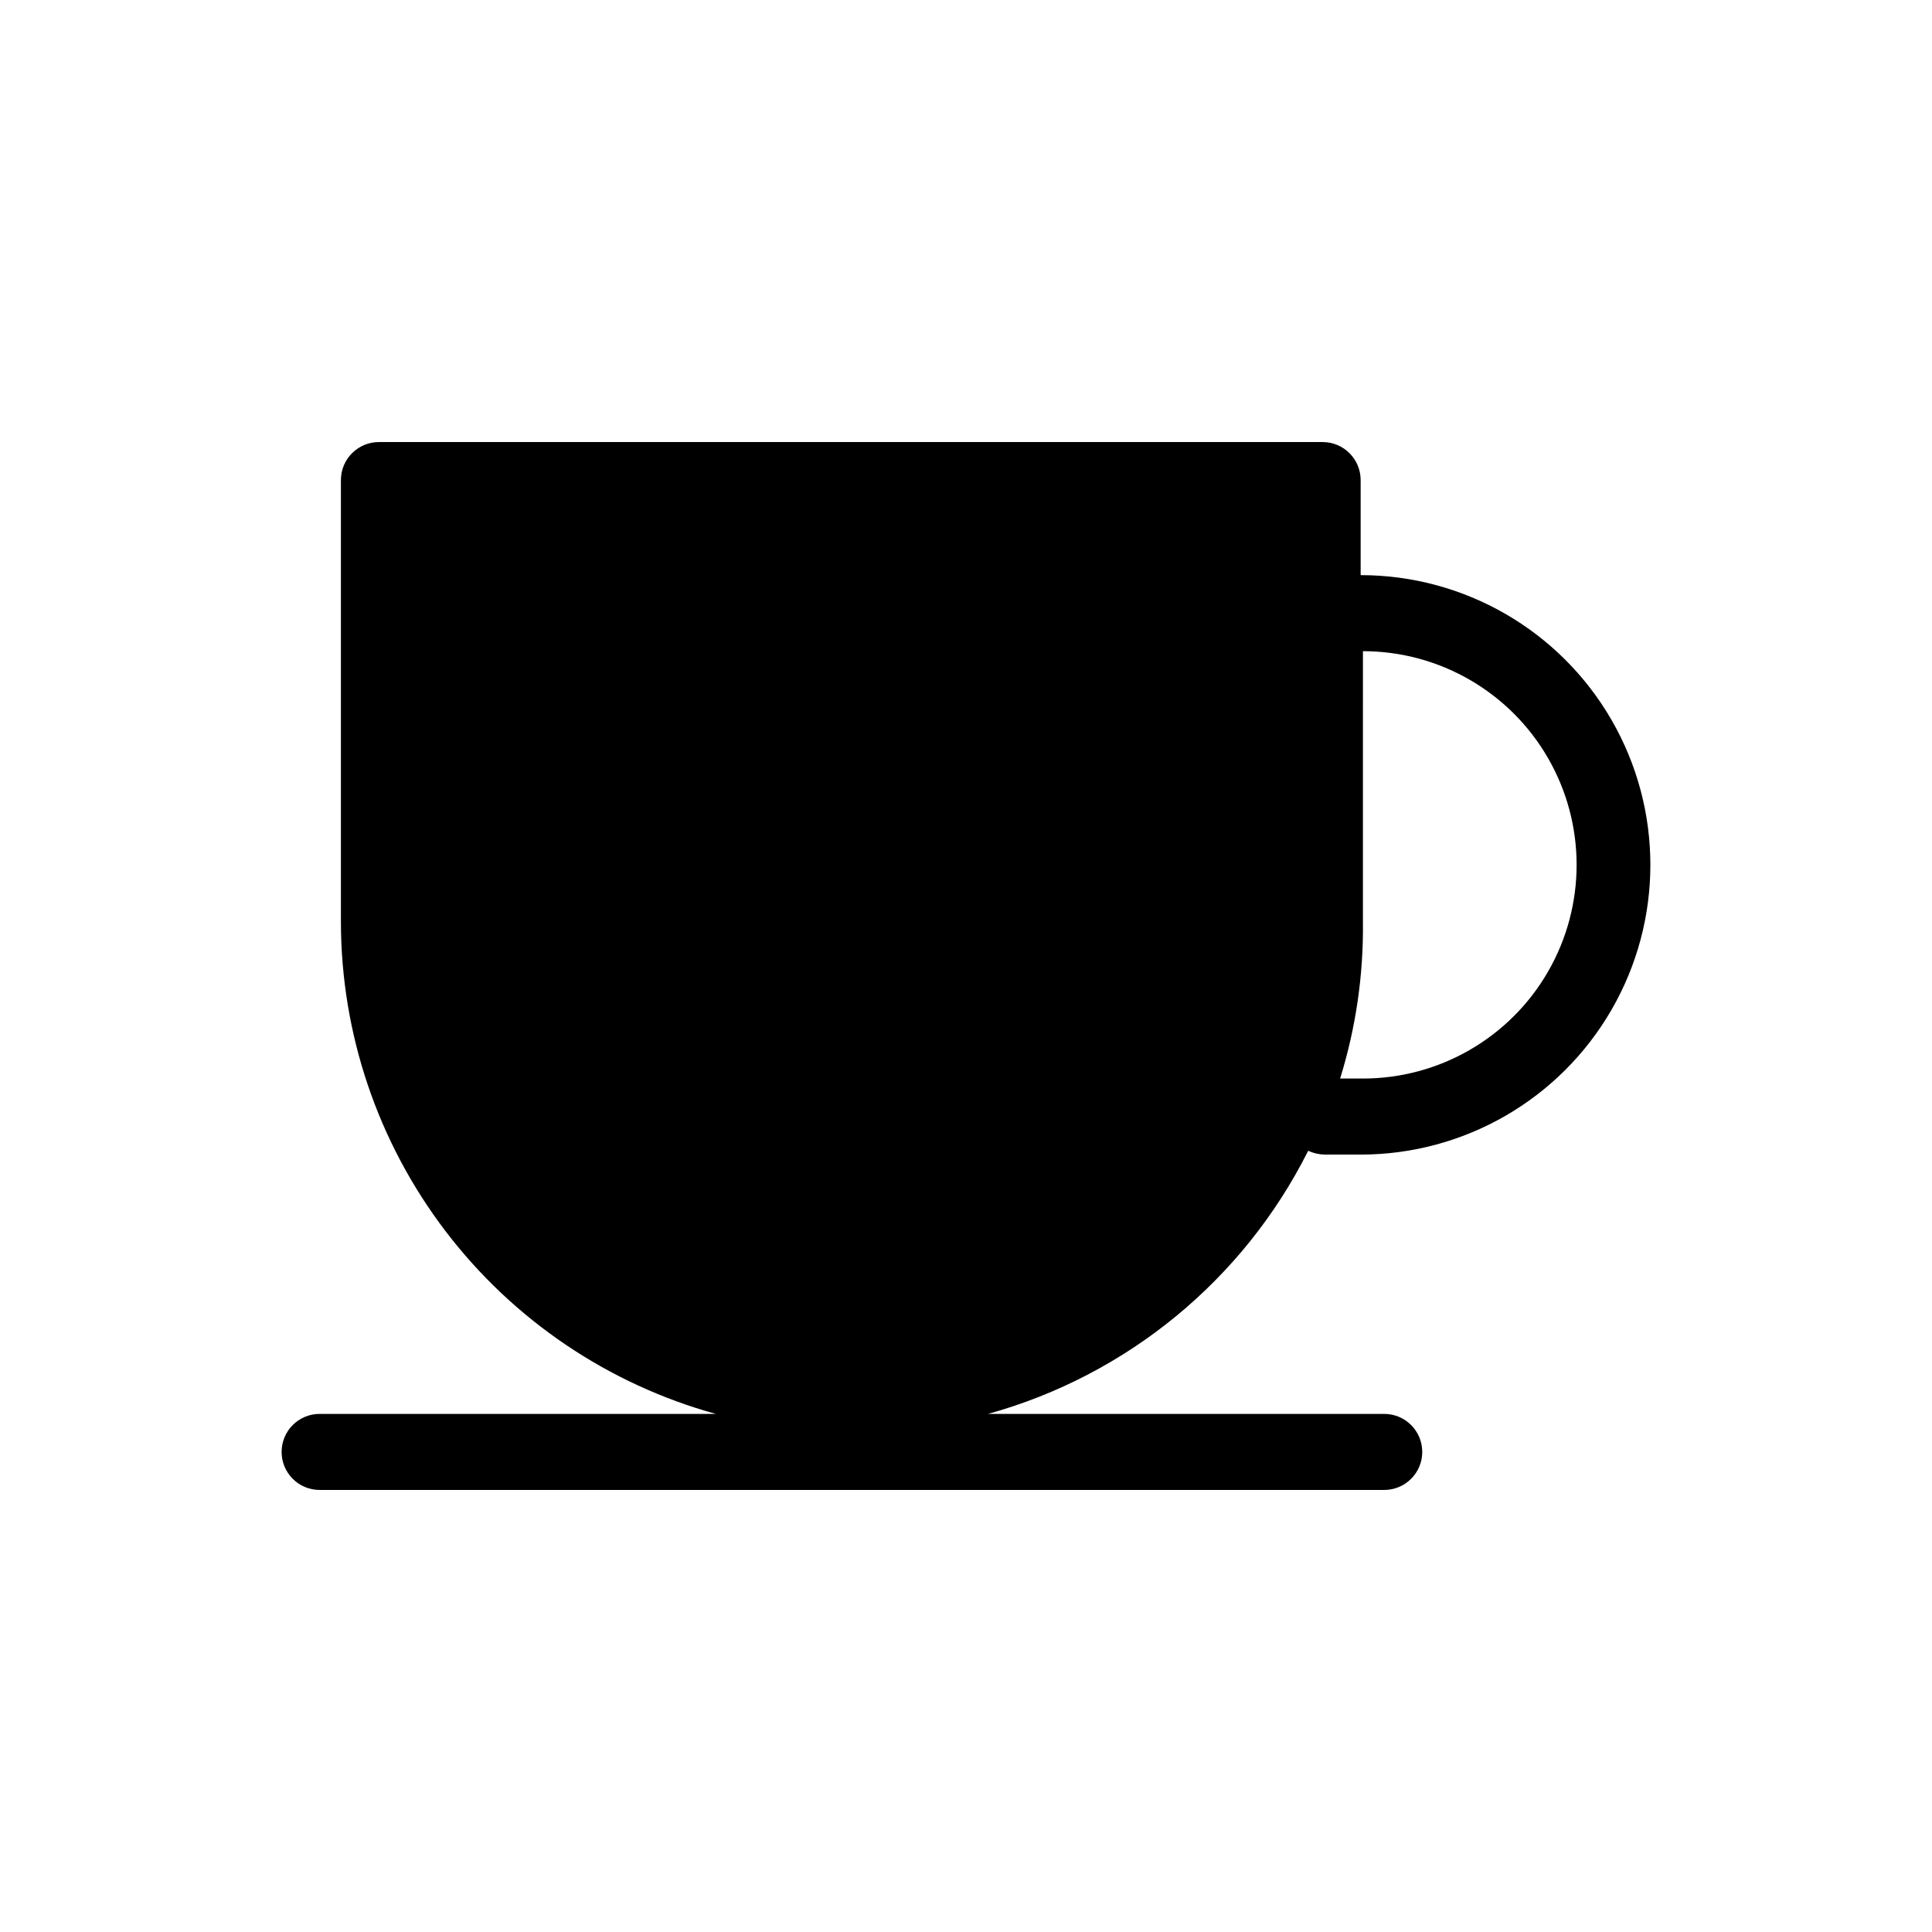
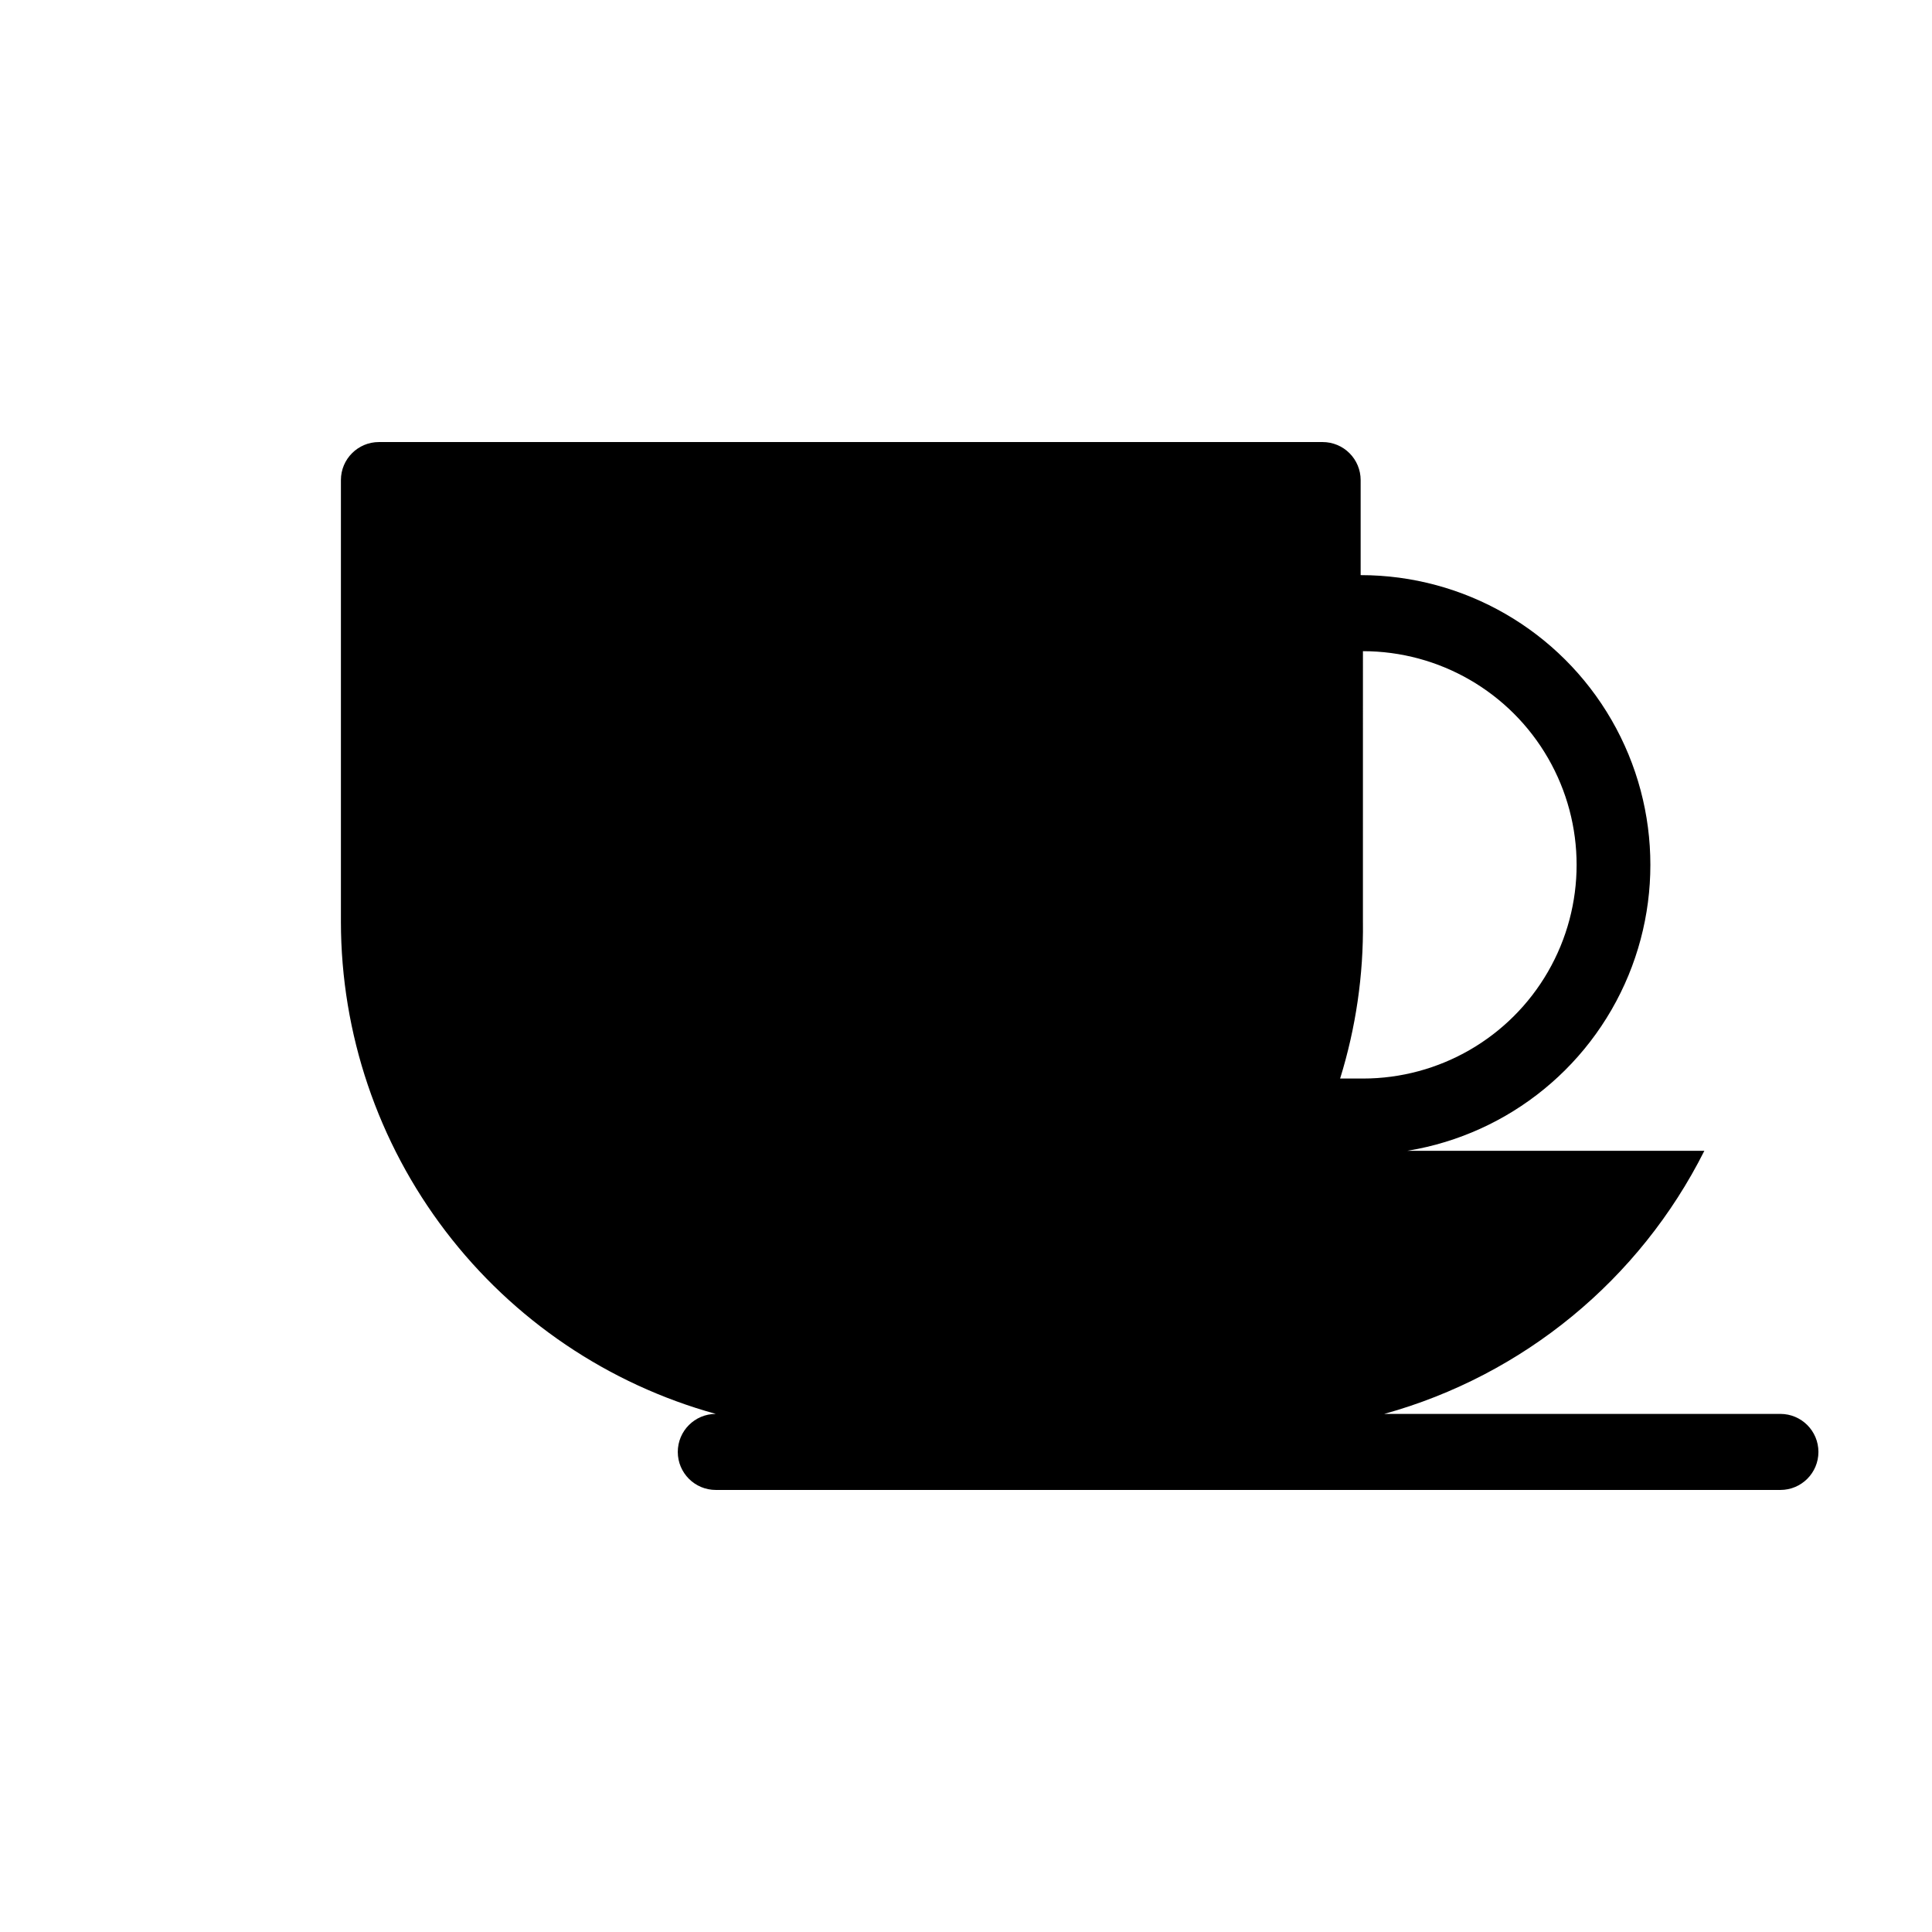
<svg xmlns="http://www.w3.org/2000/svg" fill="#000000" width="800px" height="800px" version="1.1" viewBox="144 144 512 512">
-   <path d="m490.68 448.97c1.391 0.645 2.902 0.988 4.434 1.008h9.473c27.43 0 52.777-14.633 66.492-38.391 13.715-23.754 13.715-53.023 0-76.781-13.715-23.754-39.062-38.391-66.492-38.391v-25.188c0-2.676-1.062-5.238-2.953-7.125-1.887-1.891-4.449-2.953-7.125-2.953h-250.09c-5.566 0-10.074 4.512-10.074 10.078v117.09-0.004c0.031 29.605 9.762 58.387 27.707 81.934 17.941 23.547 43.105 40.566 71.641 48.453h-104.99c-5.566 0-10.074 4.512-10.074 10.078 0 5.562 4.508 10.074 10.074 10.074h282.13c5.566 0 10.078-4.512 10.078-10.074 0-5.566-4.512-10.078-10.078-10.078h-104.99c36.855-10.219 67.676-35.547 84.84-69.727zm14.508-60.457 0.004-71.945c20.23 0 38.926 10.793 49.039 28.316 10.117 17.52 10.117 39.105 0 56.629-10.113 17.52-28.809 28.312-49.039 28.312h-6.047c4.172-13.438 6.211-27.445 6.047-41.516z" />
+   <path d="m490.68 448.97c1.391 0.645 2.902 0.988 4.434 1.008h9.473c27.43 0 52.777-14.633 66.492-38.391 13.715-23.754 13.715-53.023 0-76.781-13.715-23.754-39.062-38.391-66.492-38.391v-25.188c0-2.676-1.062-5.238-2.953-7.125-1.887-1.891-4.449-2.953-7.125-2.953h-250.09c-5.566 0-10.074 4.512-10.074 10.078v117.09-0.004c0.031 29.605 9.762 58.387 27.707 81.934 17.941 23.547 43.105 40.566 71.641 48.453c-5.566 0-10.074 4.512-10.074 10.078 0 5.562 4.508 10.074 10.074 10.074h282.13c5.566 0 10.078-4.512 10.078-10.074 0-5.566-4.512-10.078-10.078-10.078h-104.99c36.855-10.219 67.676-35.547 84.84-69.727zm14.508-60.457 0.004-71.945c20.23 0 38.926 10.793 49.039 28.316 10.117 17.52 10.117 39.105 0 56.629-10.113 17.52-28.809 28.312-49.039 28.312h-6.047c4.172-13.438 6.211-27.445 6.047-41.516z" />
</svg>